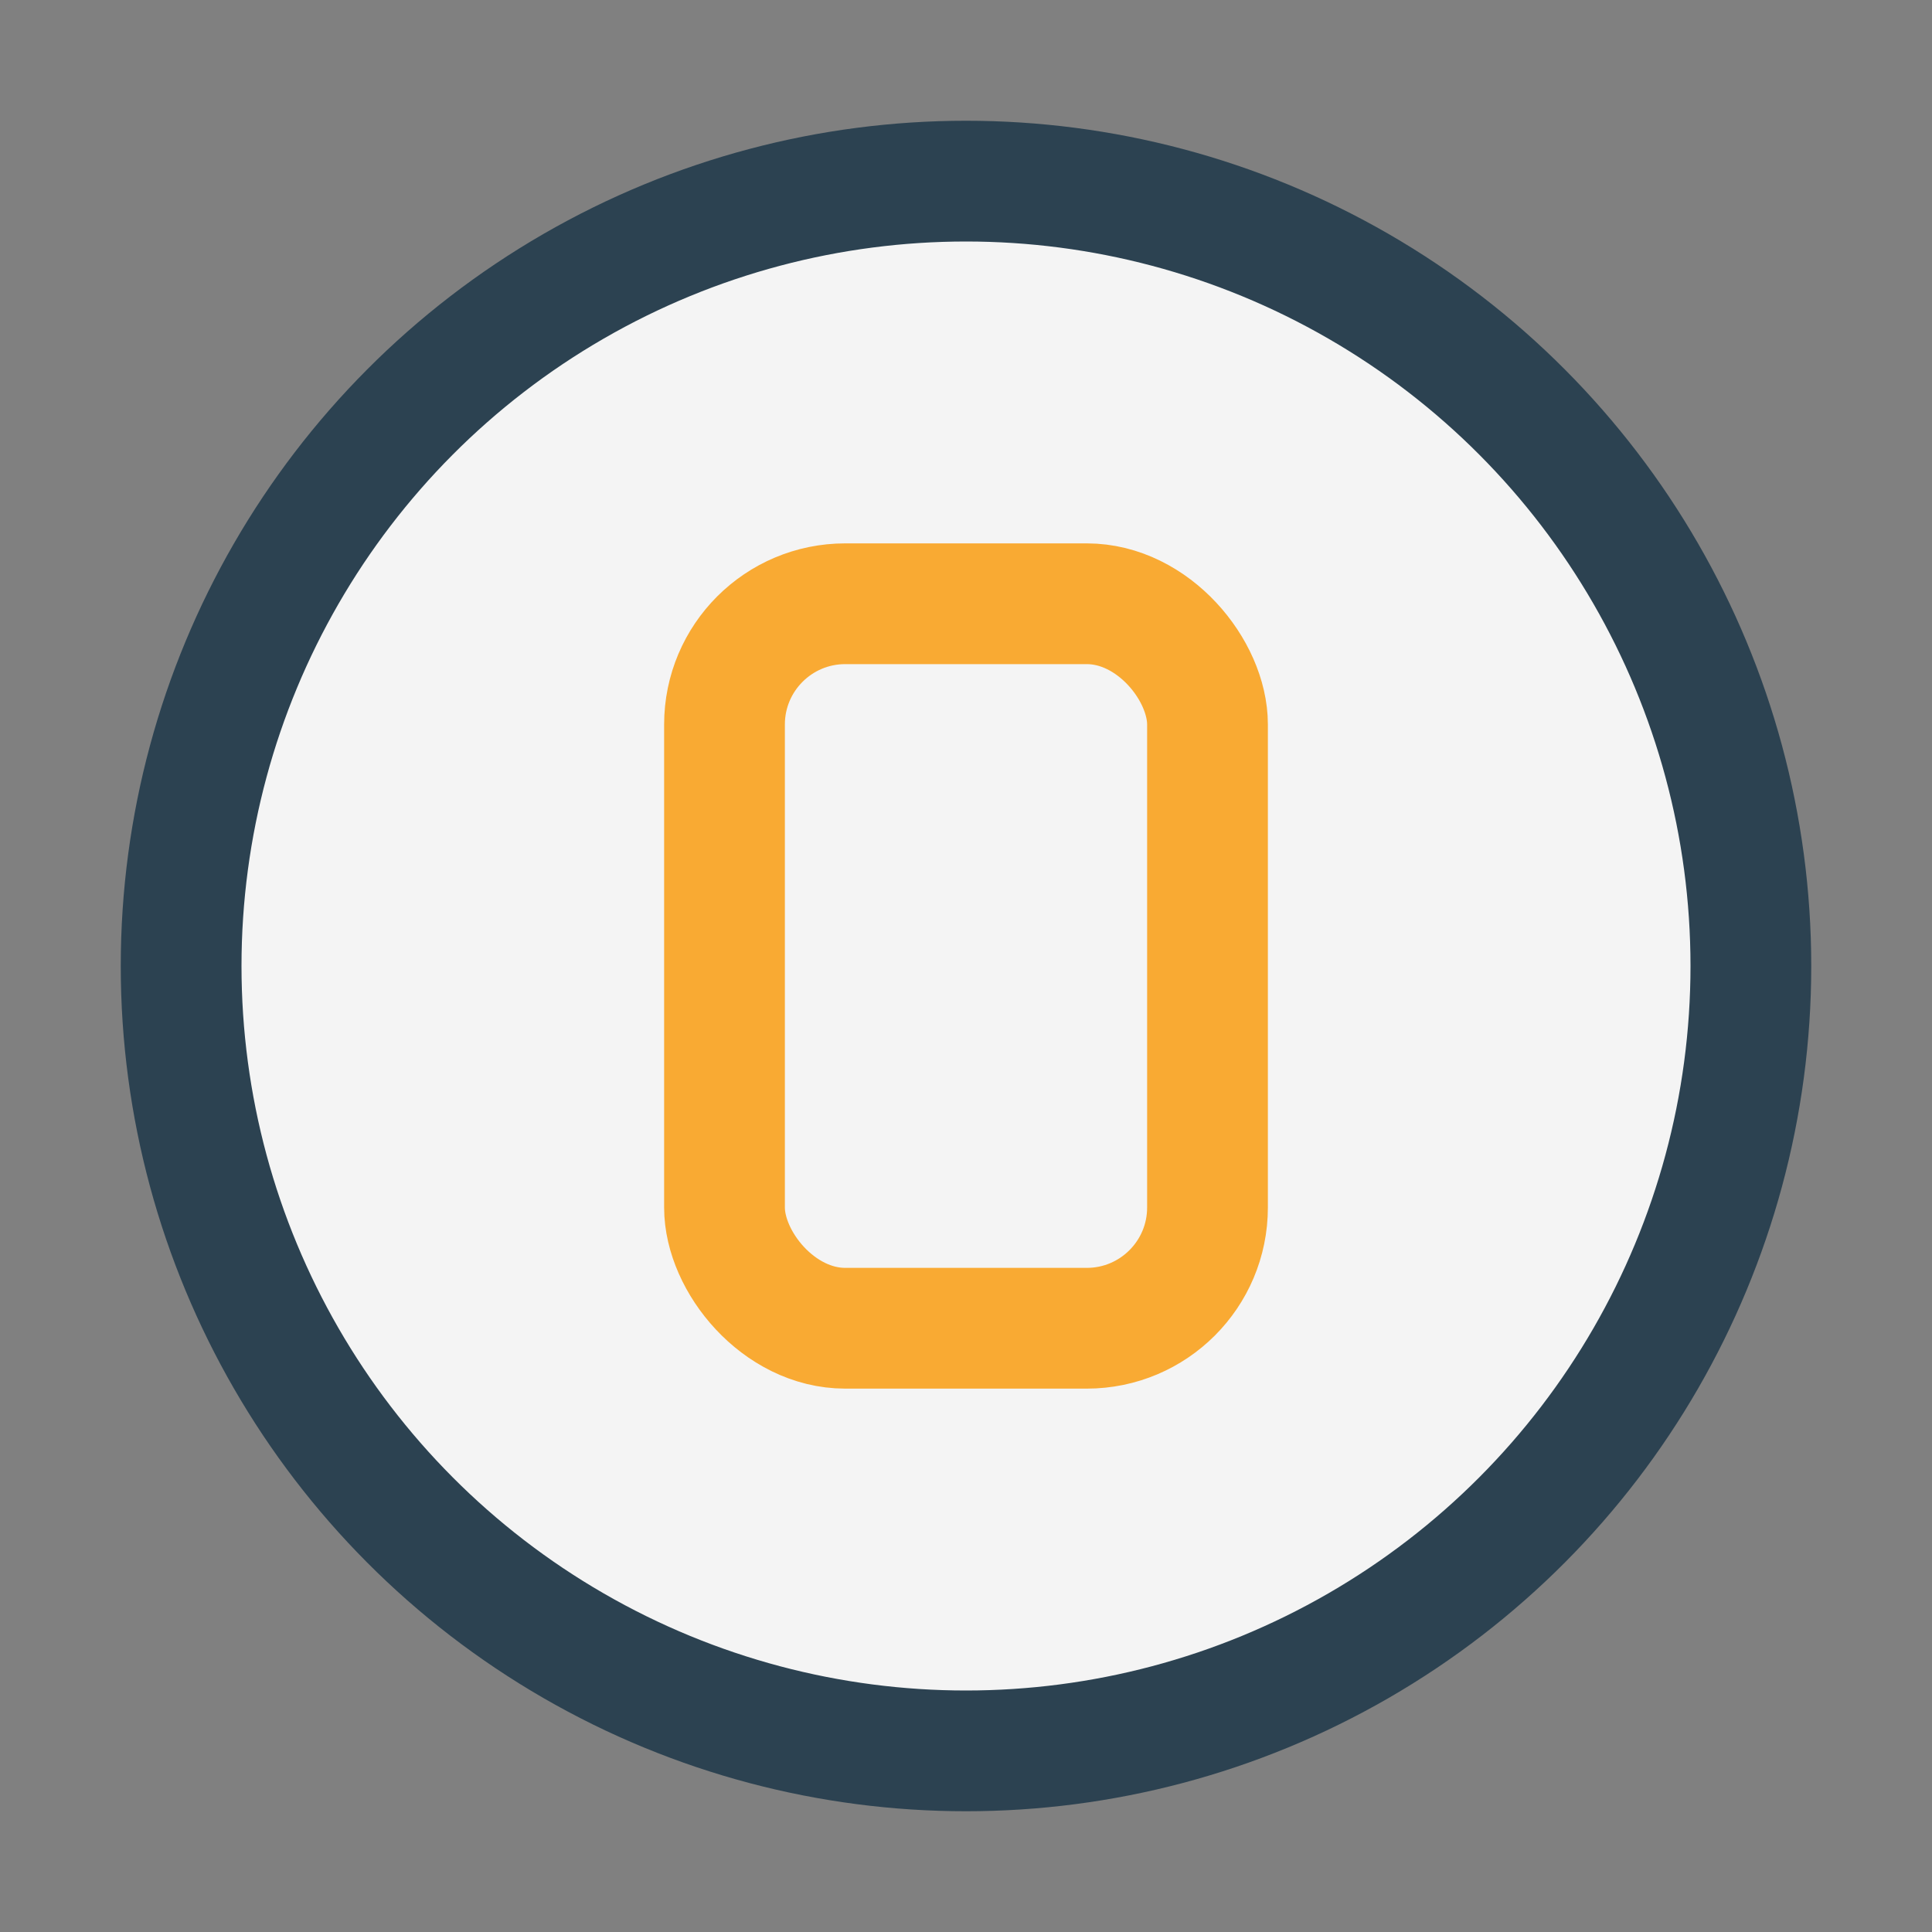
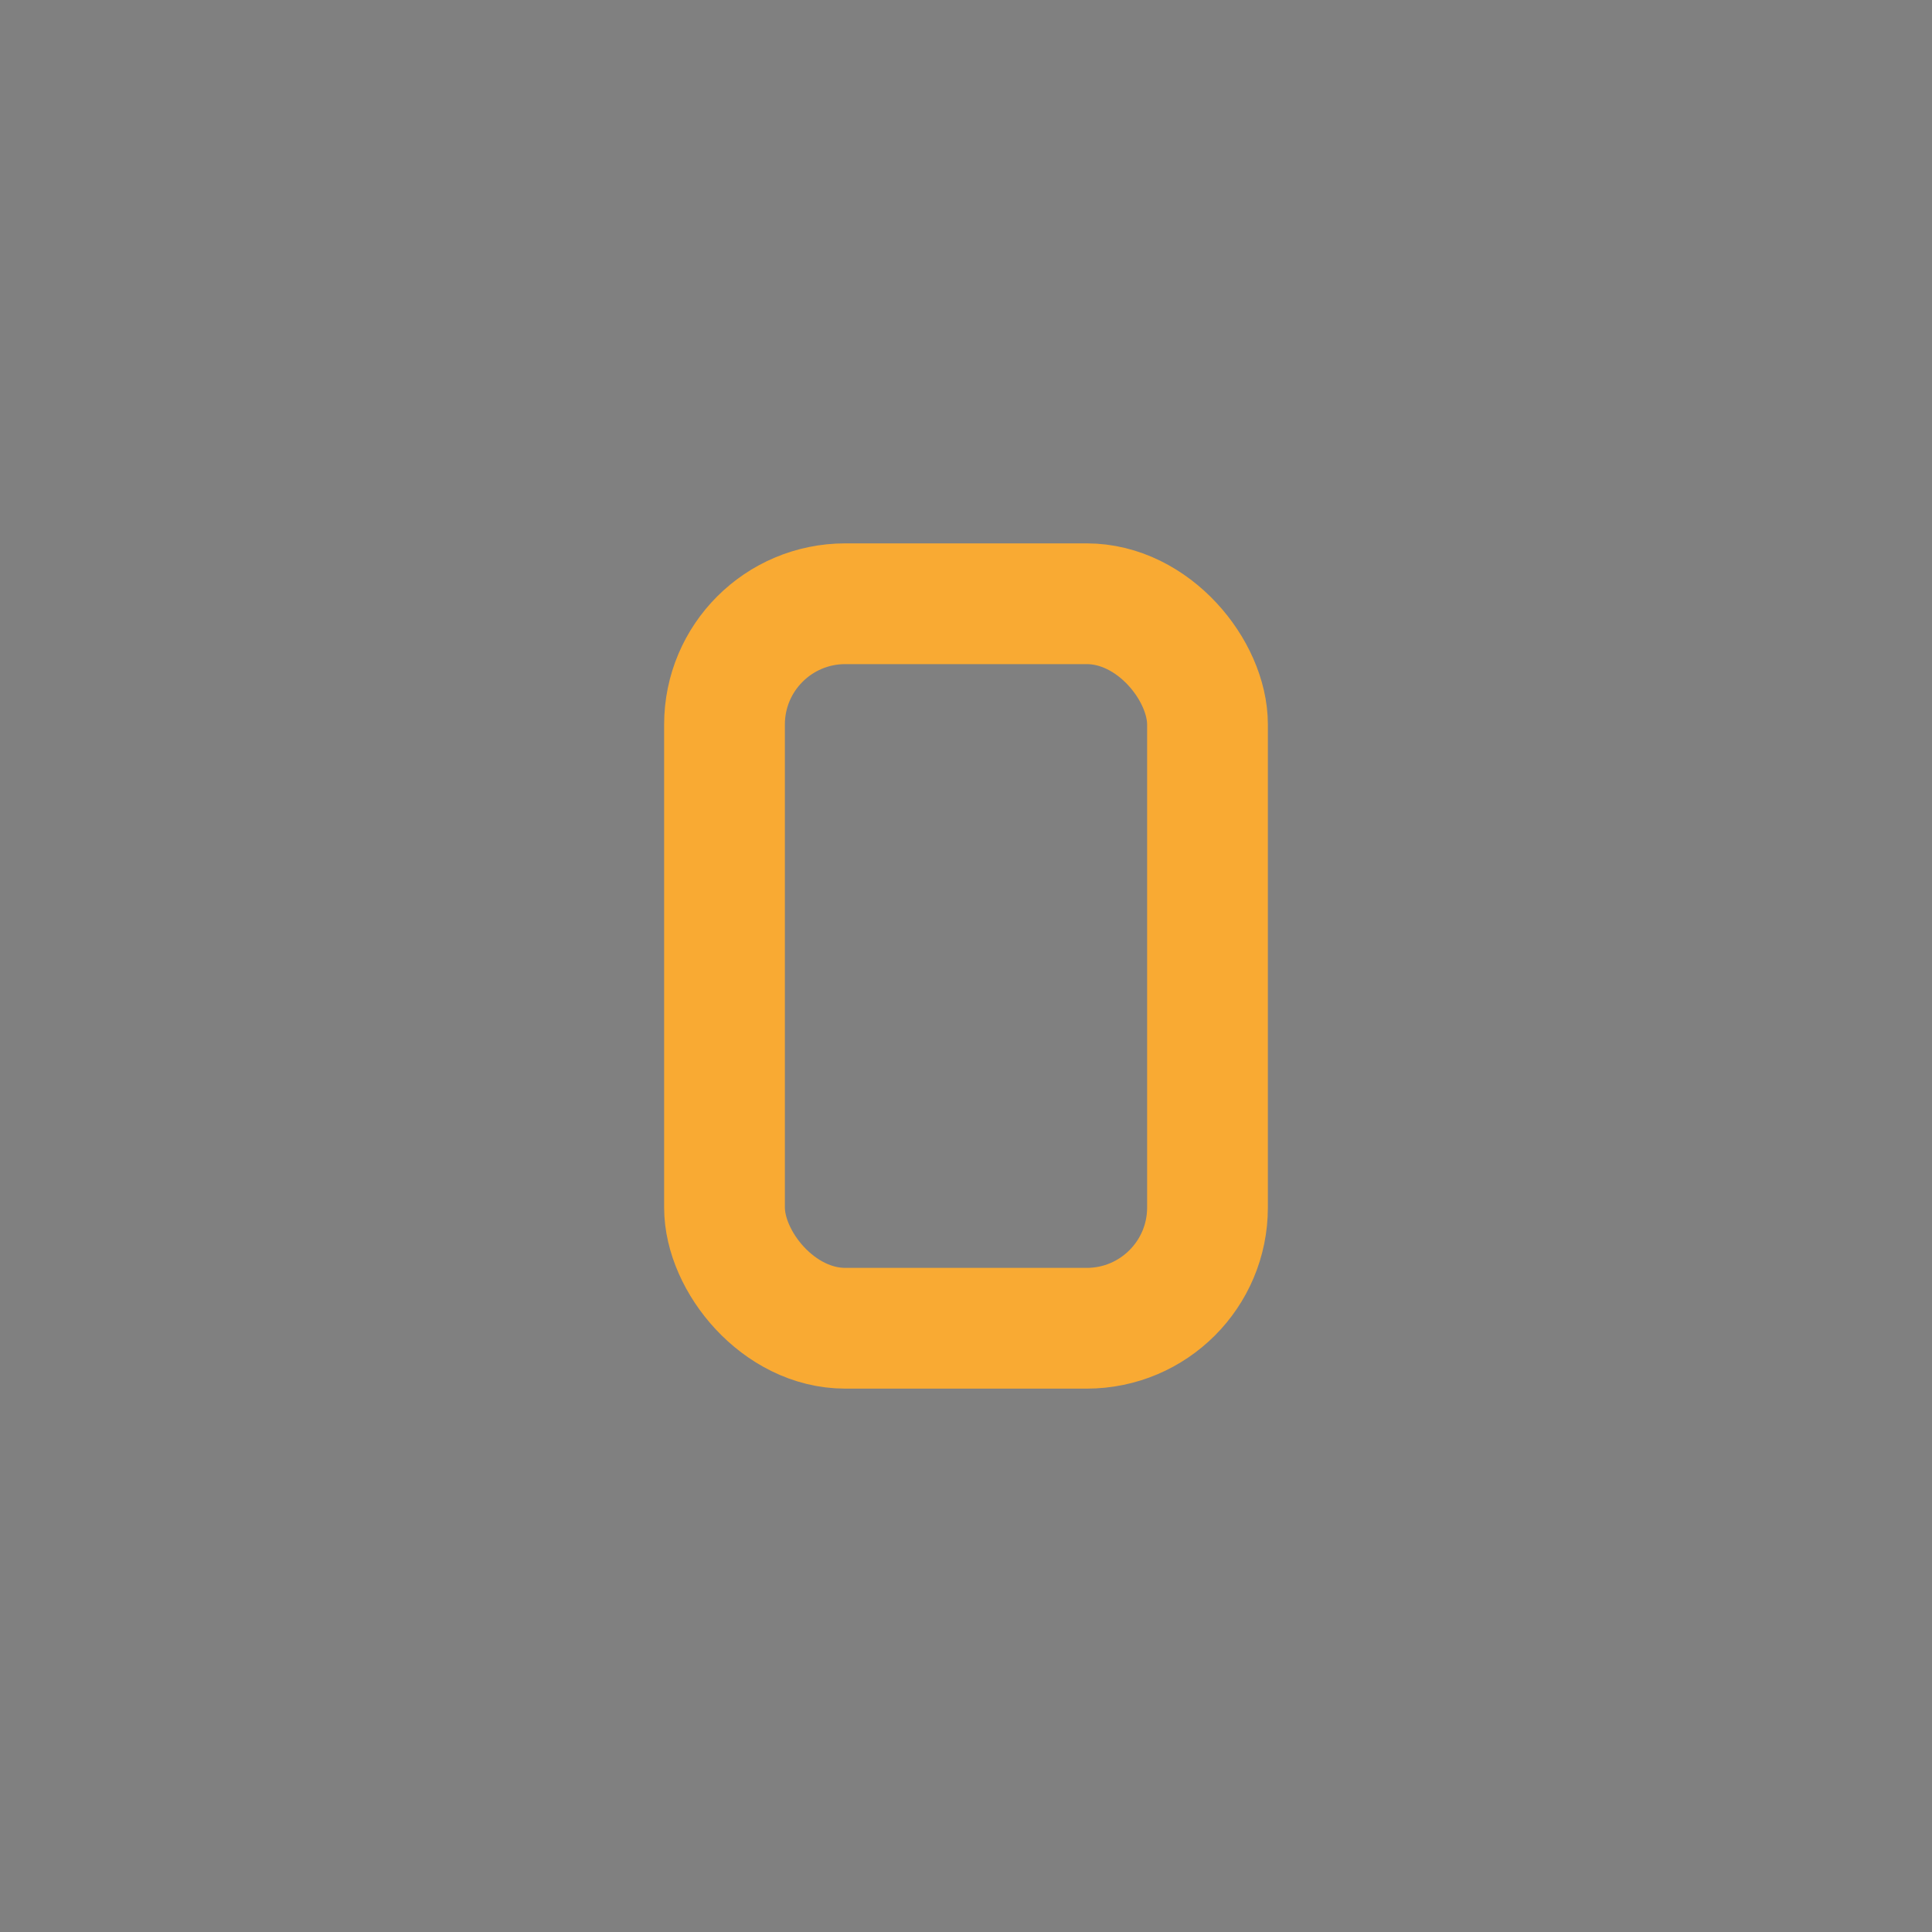
<svg xmlns="http://www.w3.org/2000/svg" width="32" height="32" viewBox="0 0 32 32">
  <rect x="0" y="0" width="32" height="32" fill="#808080" stroke="none" />
-   <circle cx="16" cy="16" r="13" fill="#F4F4F4" stroke="#2C4251" stroke-width="2" />
  <rect x="12" y="10" width="8" height="12" rx="2" fill="none" stroke="#F9AA33" stroke-width="2" />
</svg>